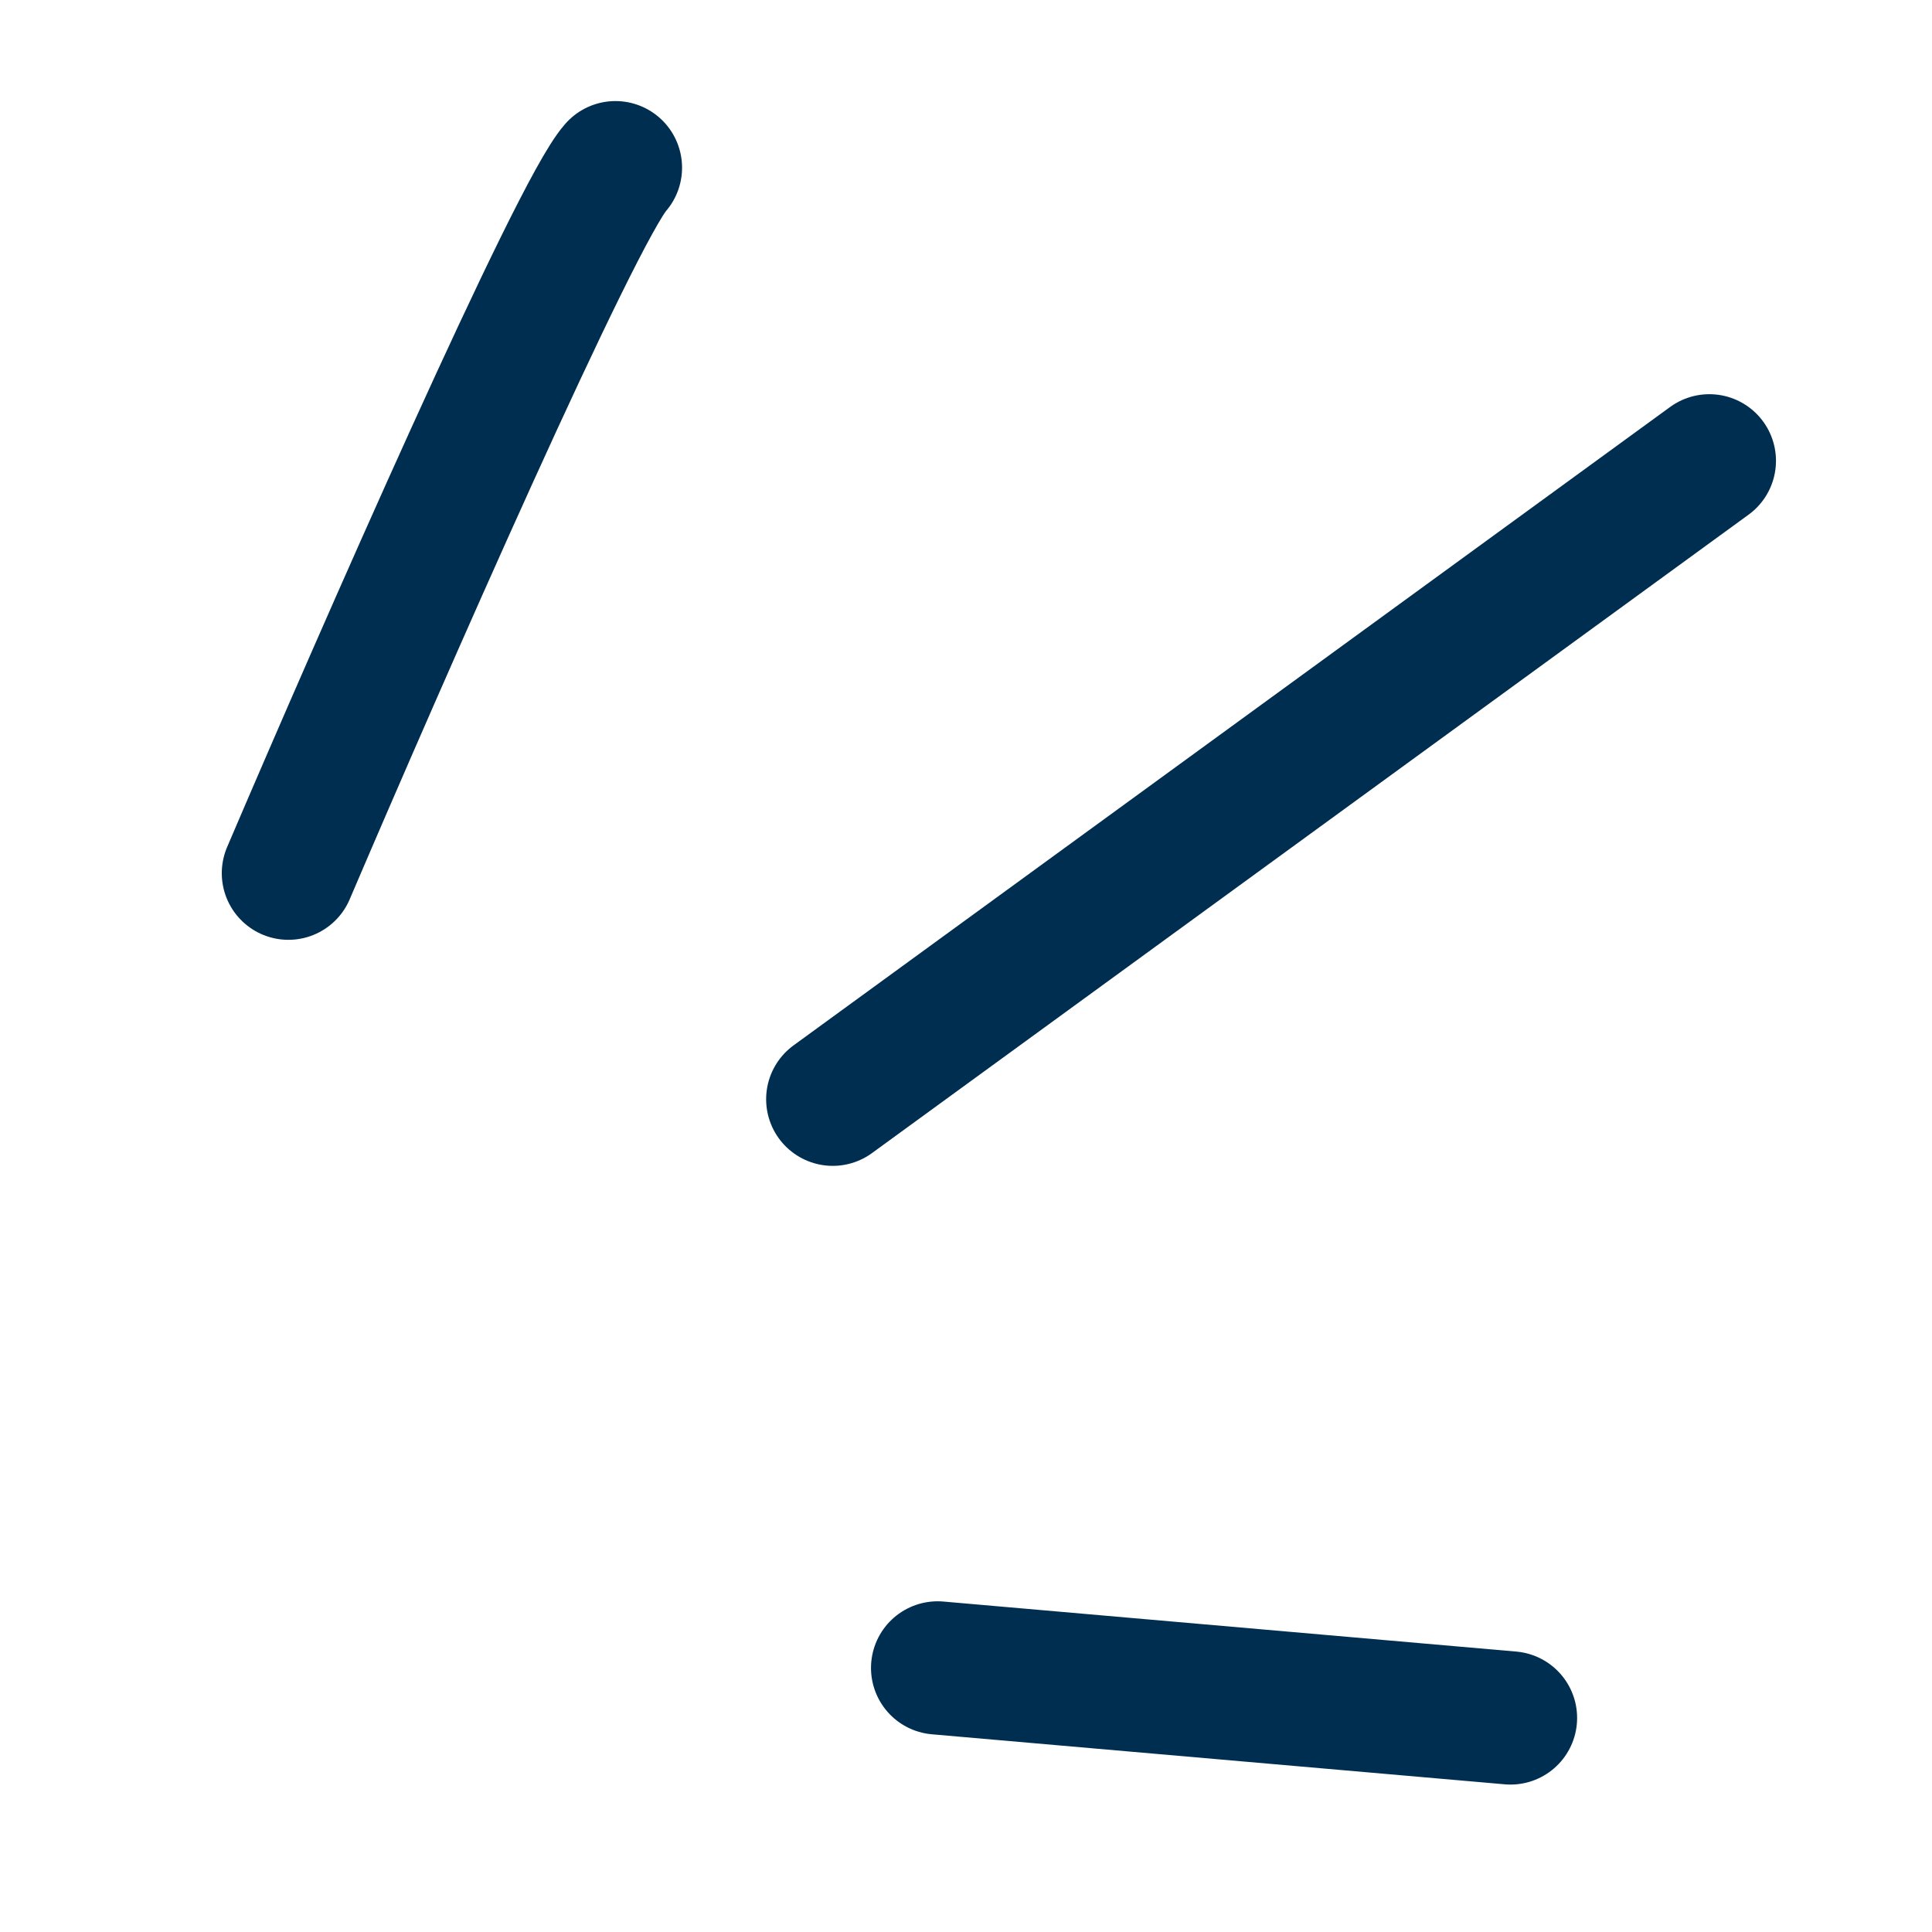
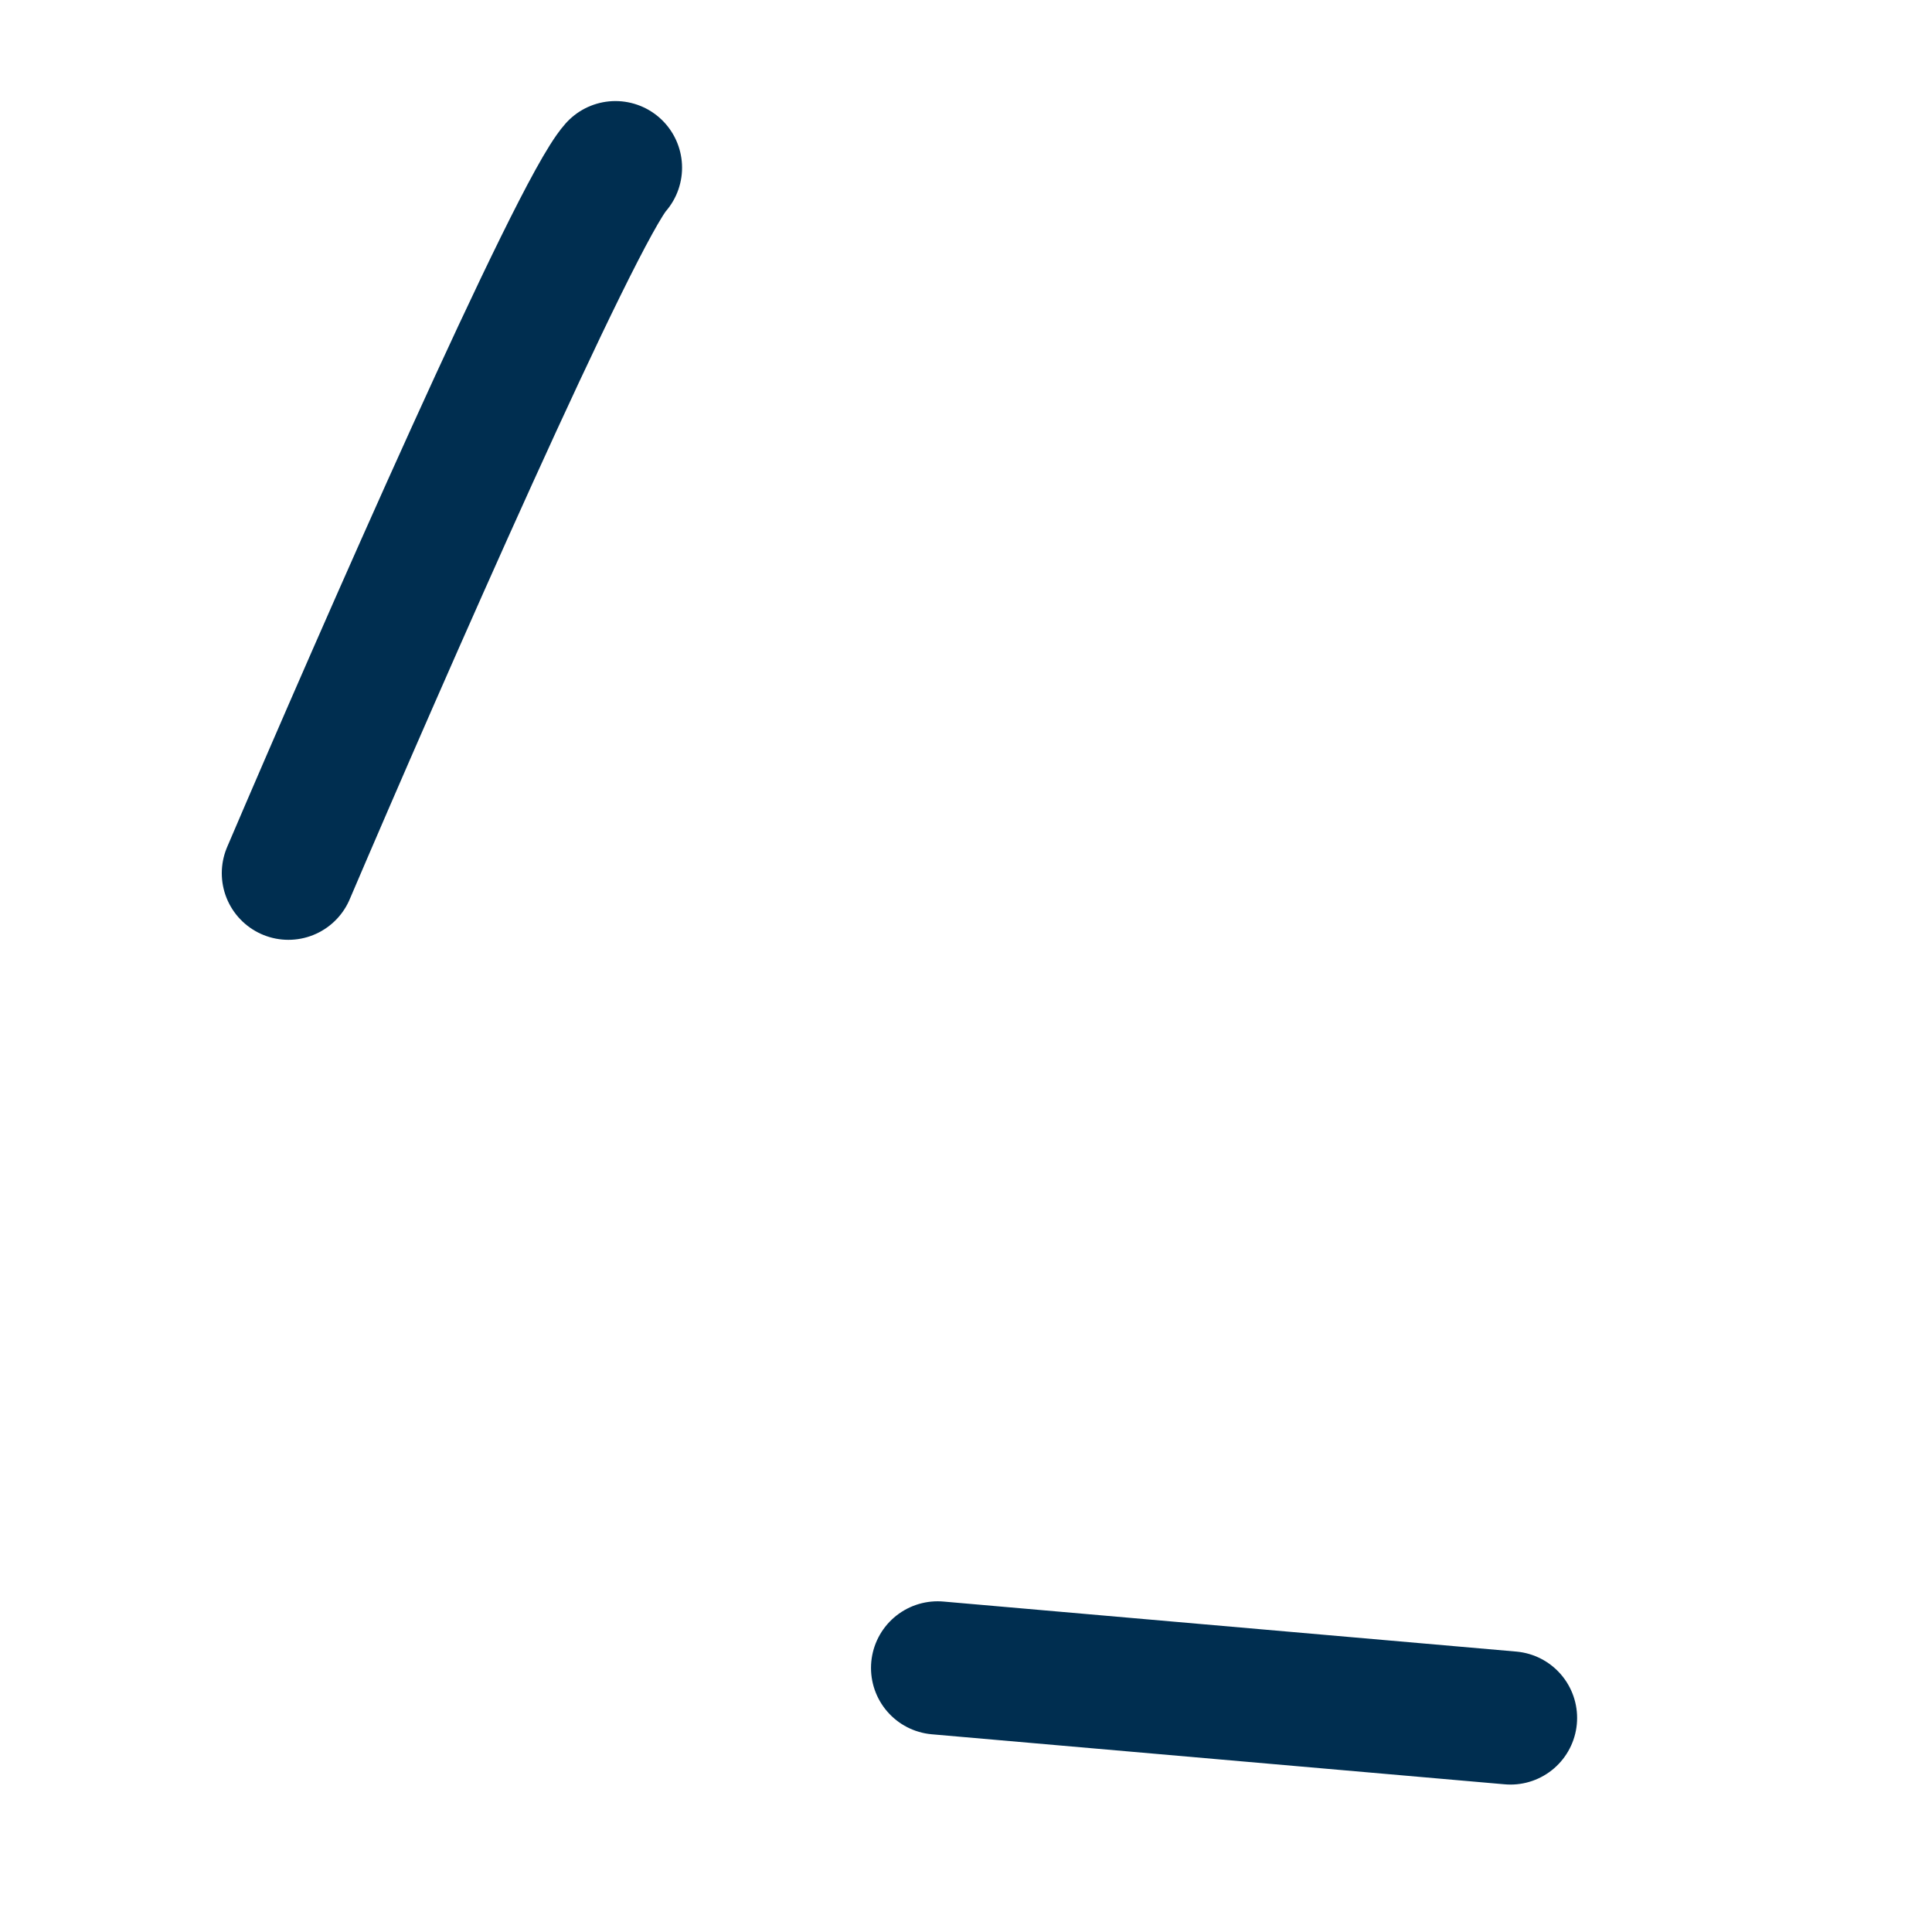
<svg xmlns="http://www.w3.org/2000/svg" width="29" height="29" viewBox="0 0 29 29" fill="none">
-   <path d="M4.329 13.107C5.718 9.856 8.644 3.186 9.238 2.517M12.5 16.5L25.658 6.917M14.074 25.036L22.673 25.787" stroke="#002E50" stroke-width="2" stroke-linecap="round" stroke-linejoin="round" />
+   <path d="M4.329 13.107C5.718 9.856 8.644 3.186 9.238 2.517M12.5 16.5M14.074 25.036L22.673 25.787" stroke="#002E50" stroke-width="2" stroke-linecap="round" stroke-linejoin="round" />
</svg>